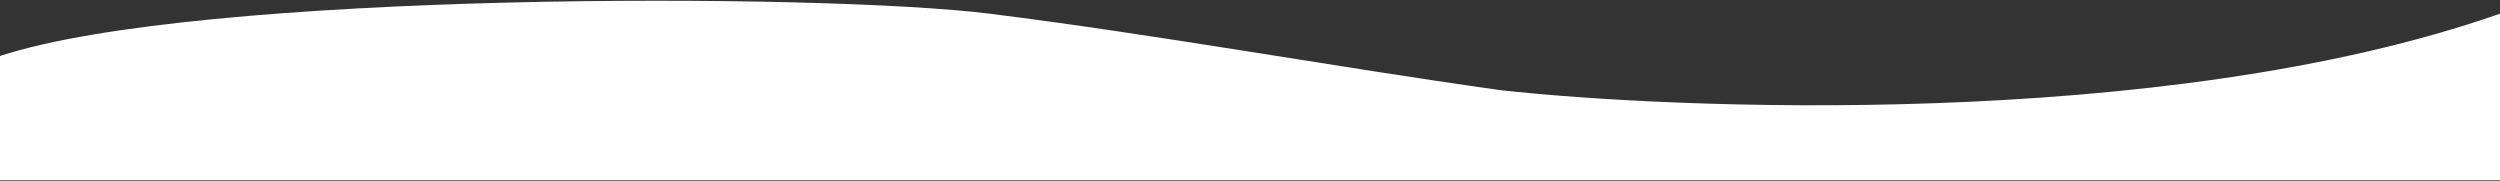
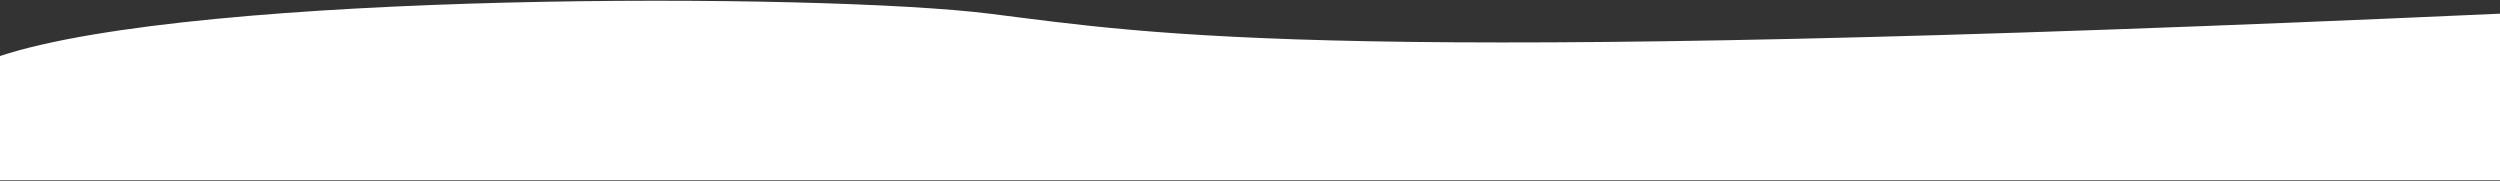
<svg xmlns="http://www.w3.org/2000/svg" width="1920" height="139" viewBox="0 0 1920 139" fill="none">
  <rect x="0" y="0" width="1920" height="139" fill="#333333" stroke="none" />
-   <path d="M760 10.504C632 -5.496 152.5 -7 0 43V138.504H64H384H768H1152H1536H1856H1920V10.504C1661 101.209 1279.5 83.504 1152 69.204C1022.5 51.004 888 26.504 760 10.504Z" fill="white" />
+   <path d="M760 10.504C632 -5.496 152.5 -7 0 43V138.504H64H384H768H1152H1536H1856H1920V10.504C1022.5 51.004 888 26.504 760 10.504Z" fill="white" />
</svg>